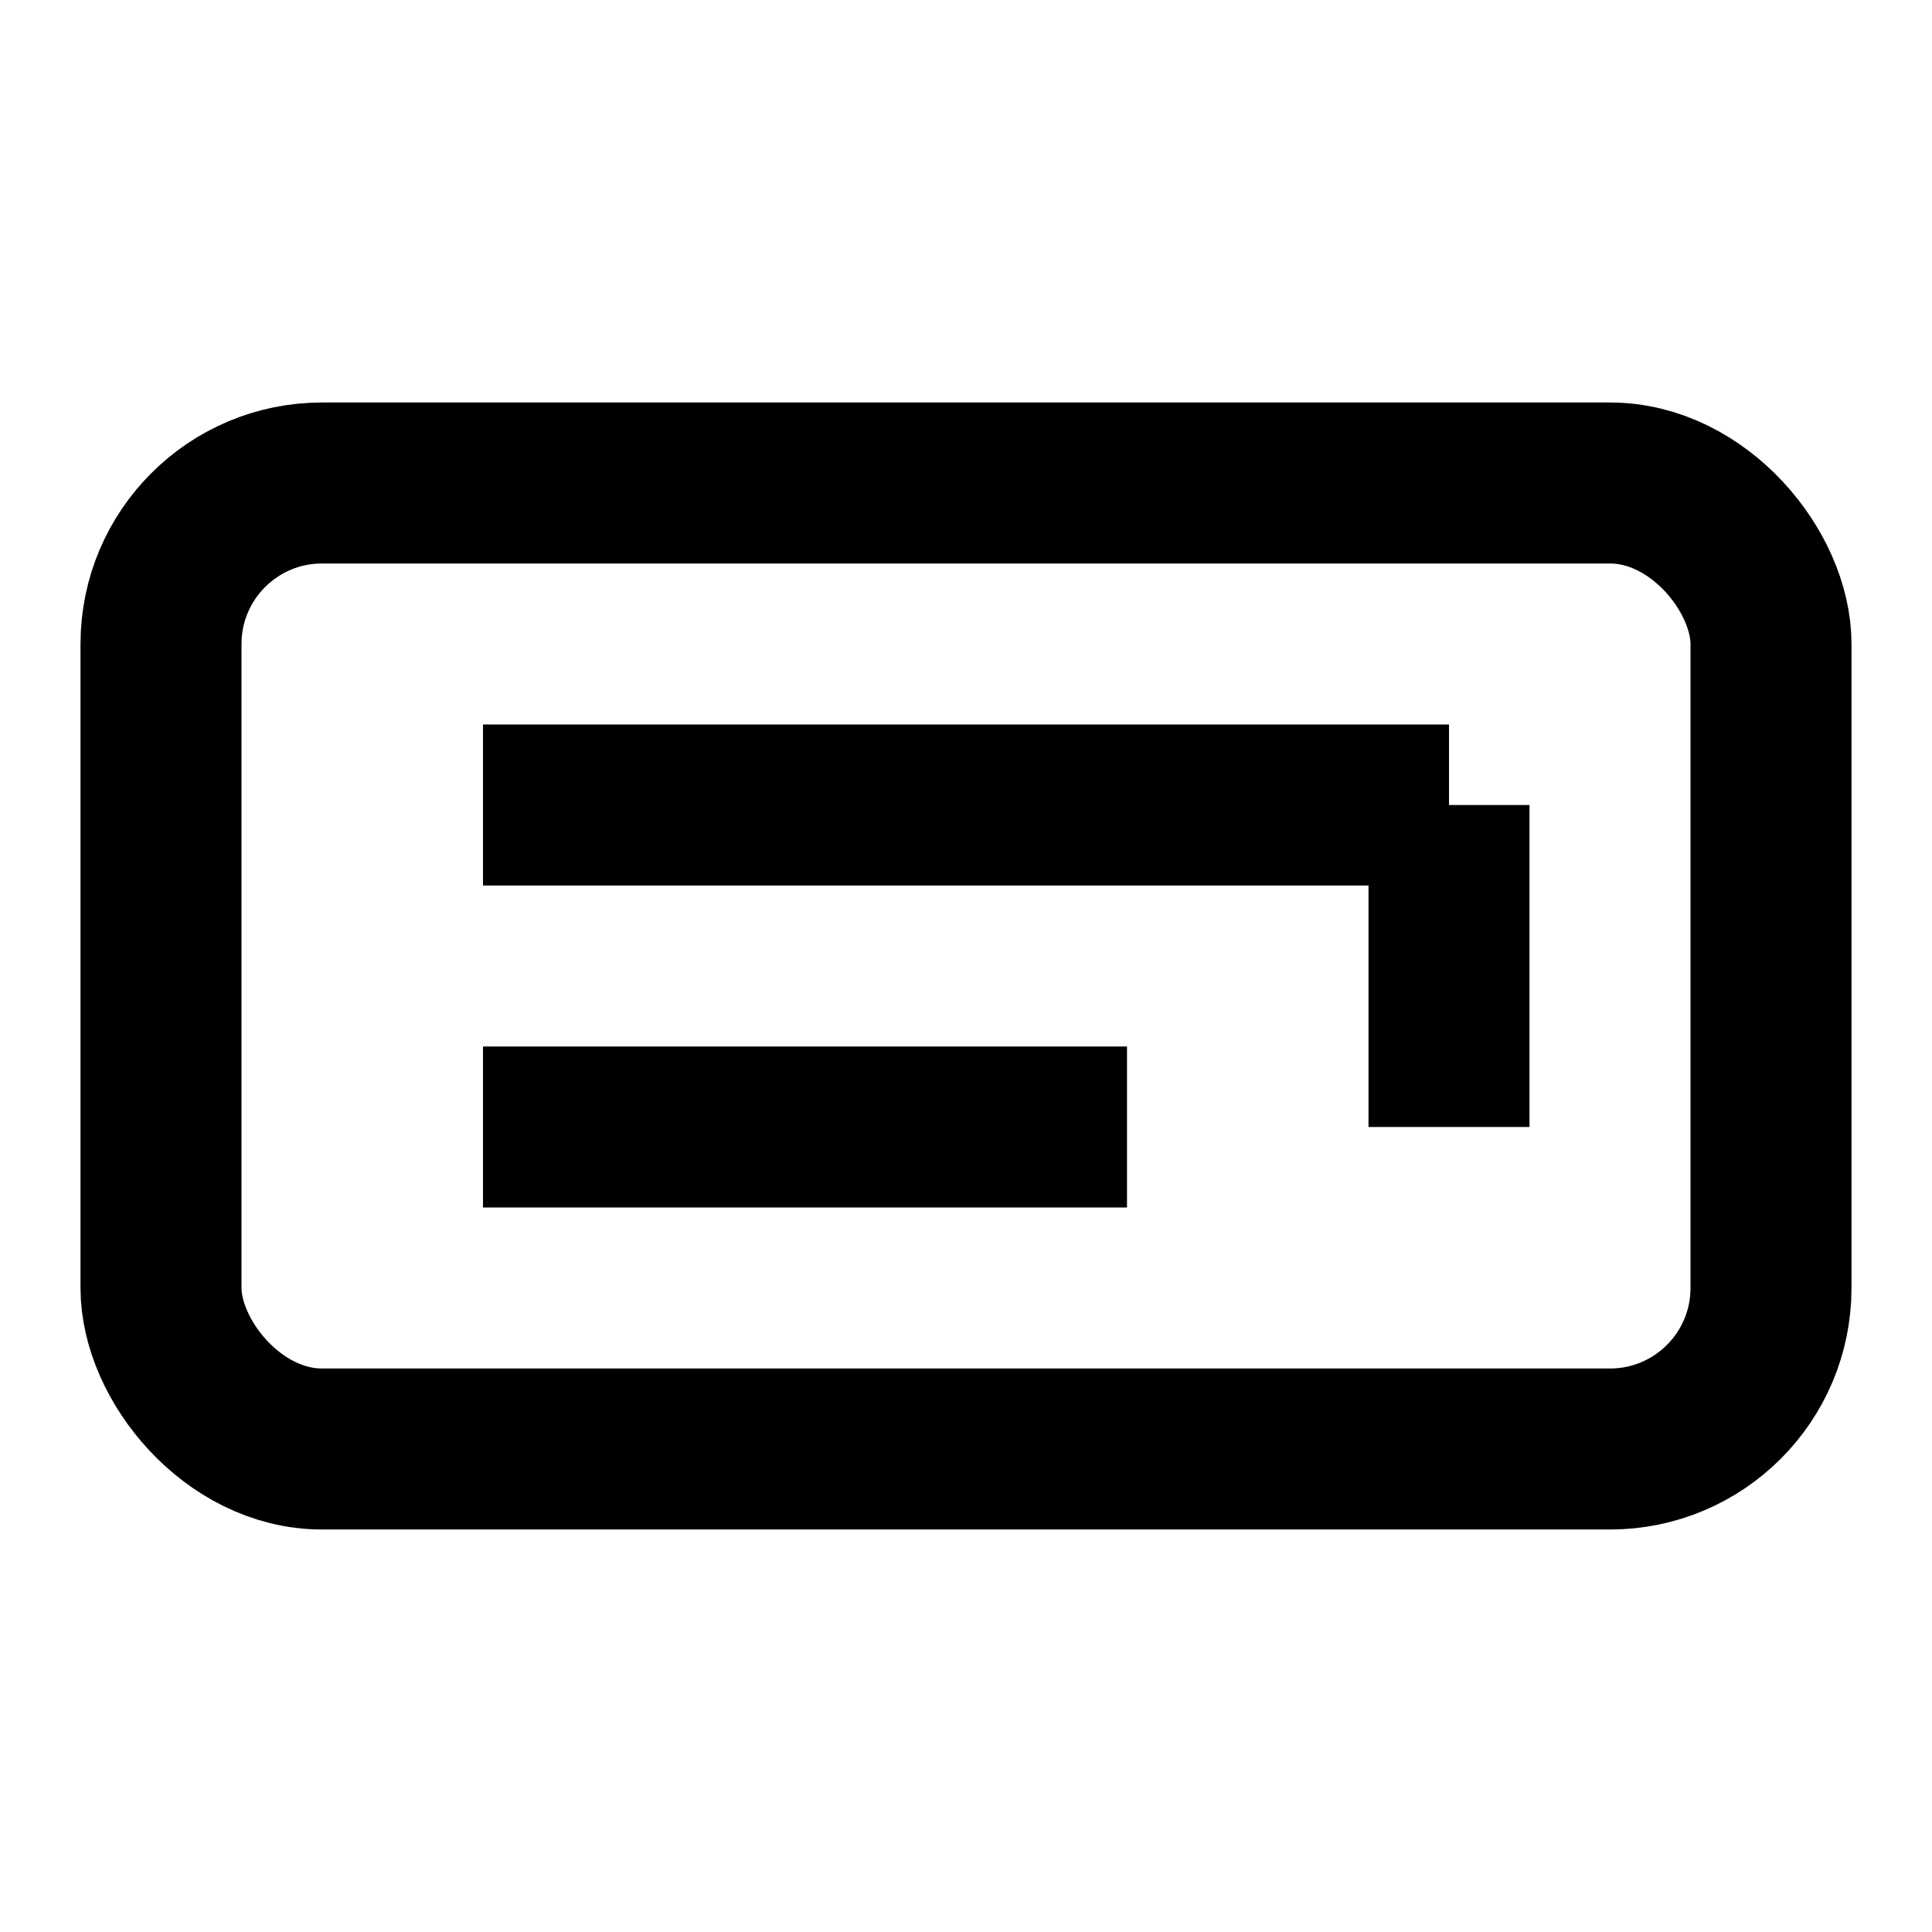
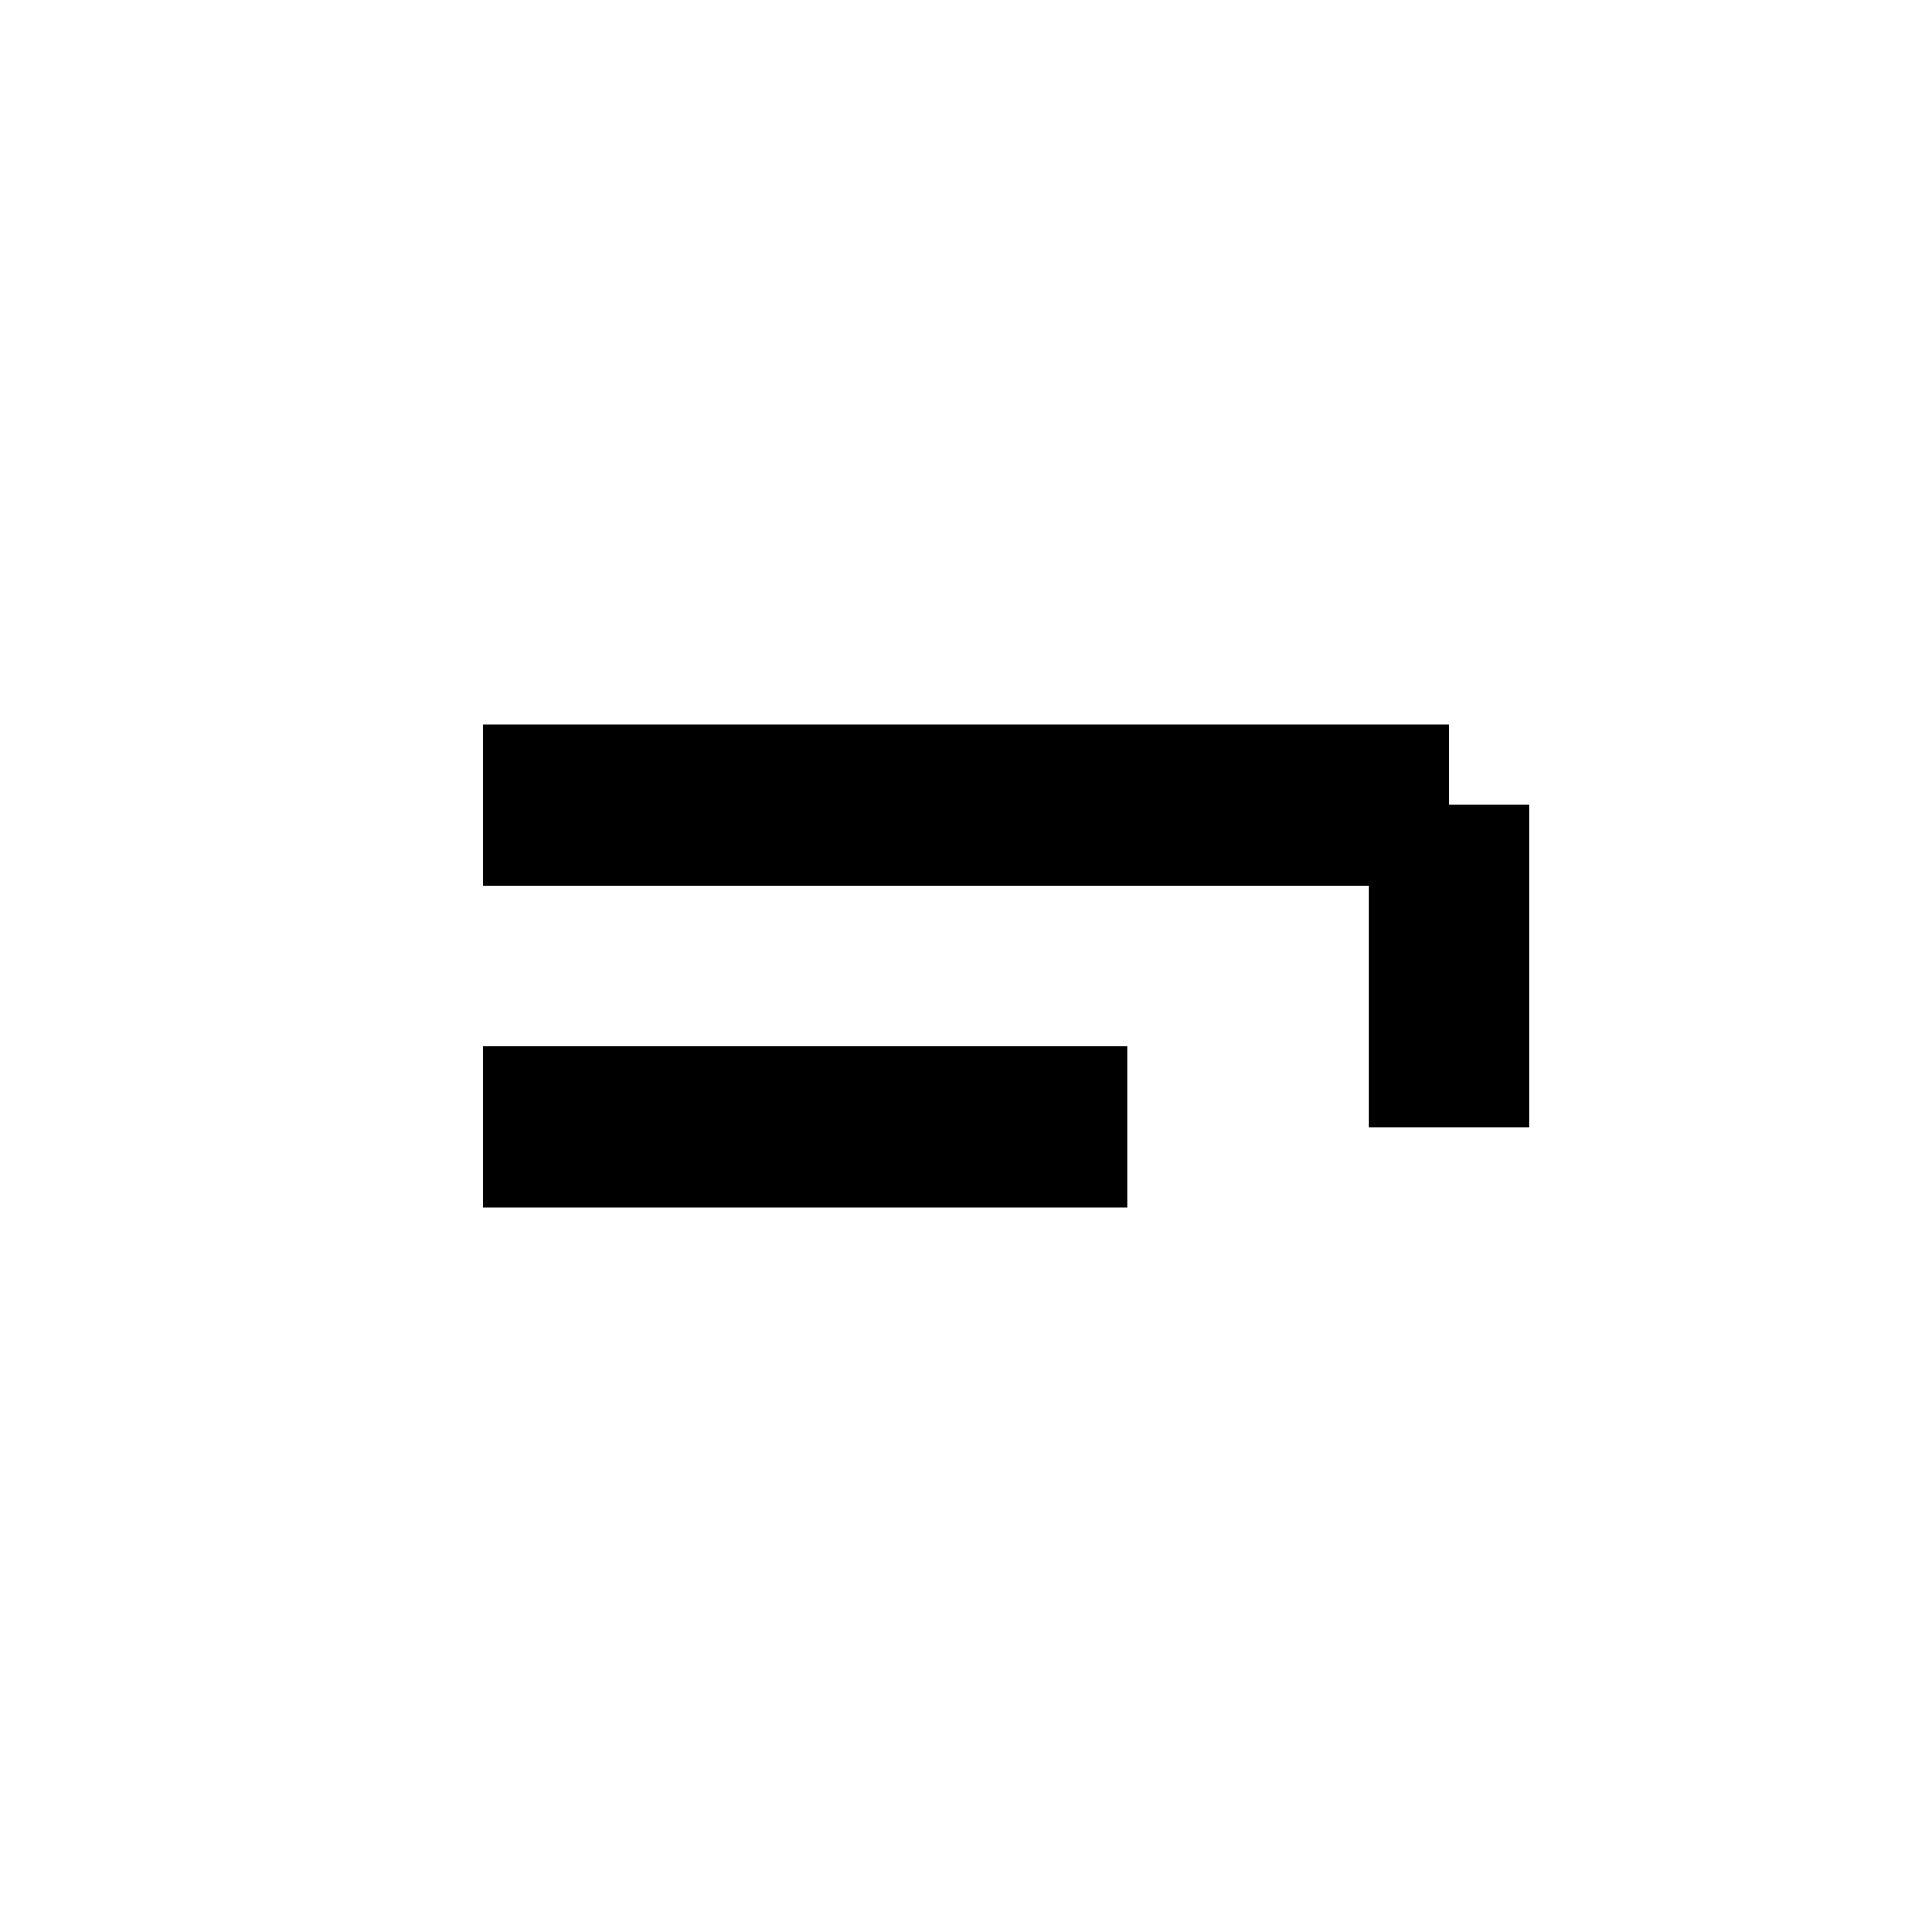
<svg xmlns="http://www.w3.org/2000/svg" viewBox="0 0 24 24" fill="none" stroke="currentColor" stroke-width="2">
-   <rect x="2" y="6" width="20" height="12" rx="2" />
  <path d="M6 10h12m-12 4h8" />
  <path d="M18 10v4" />
</svg>